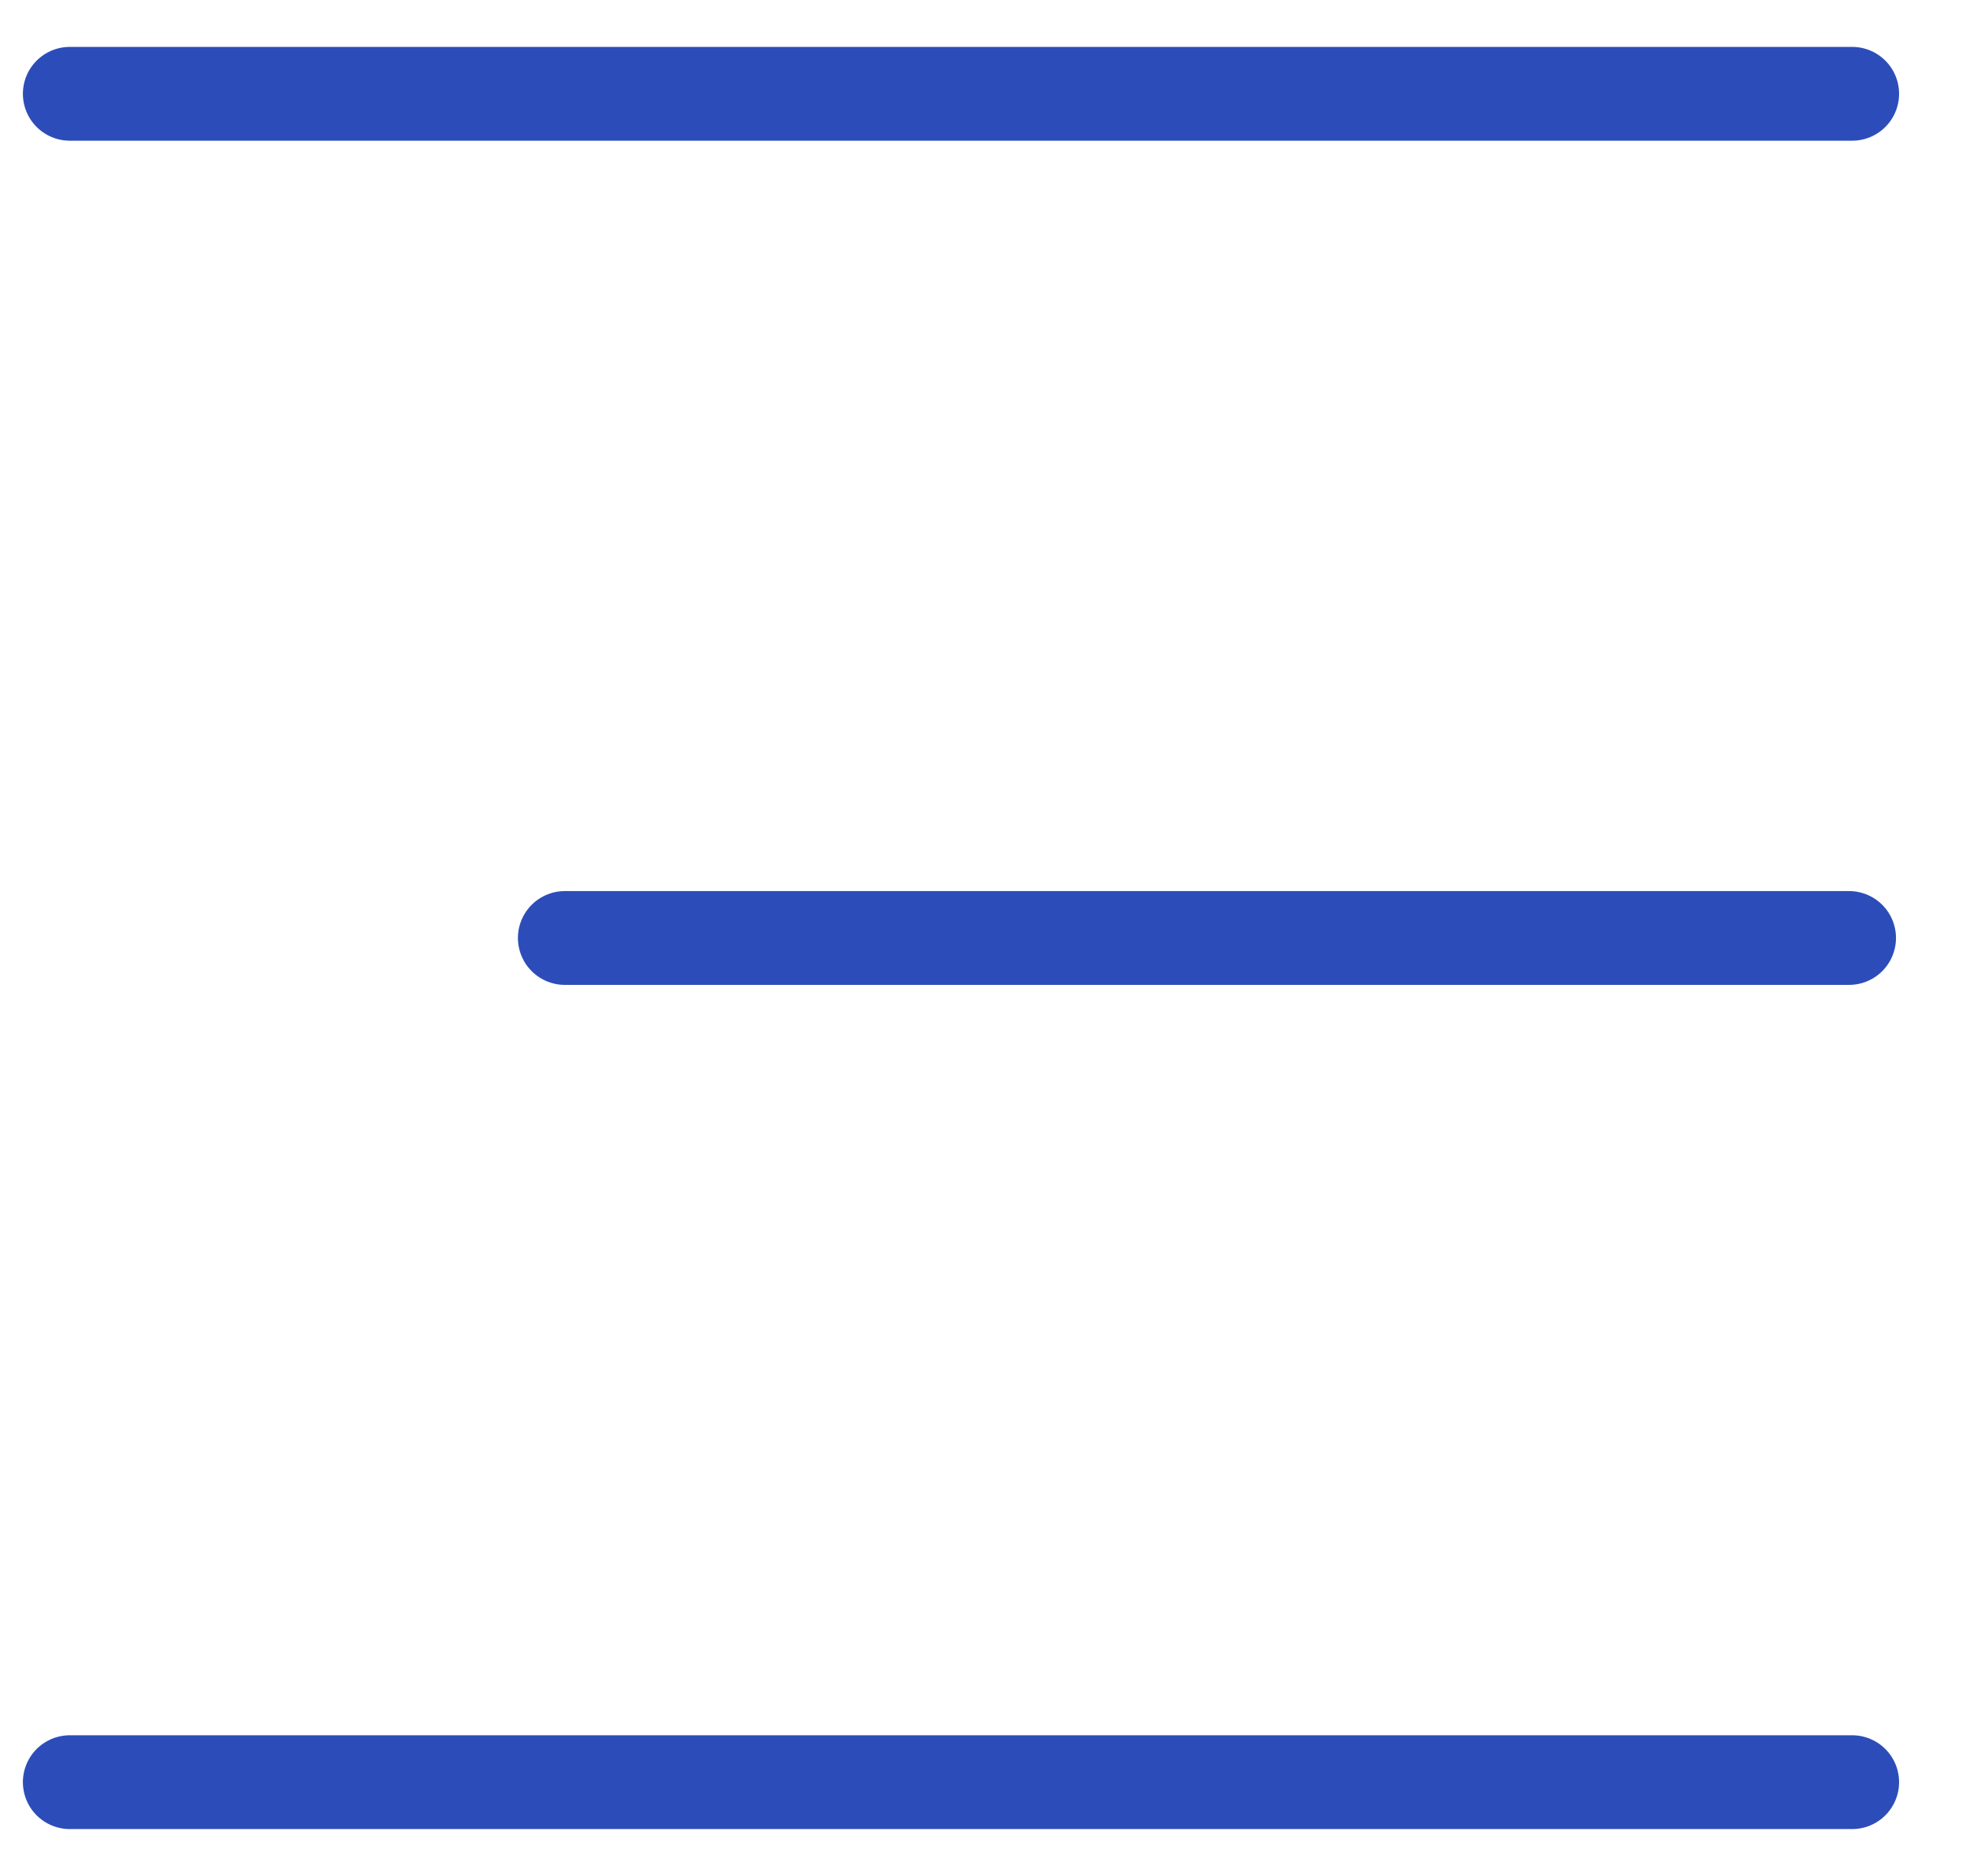
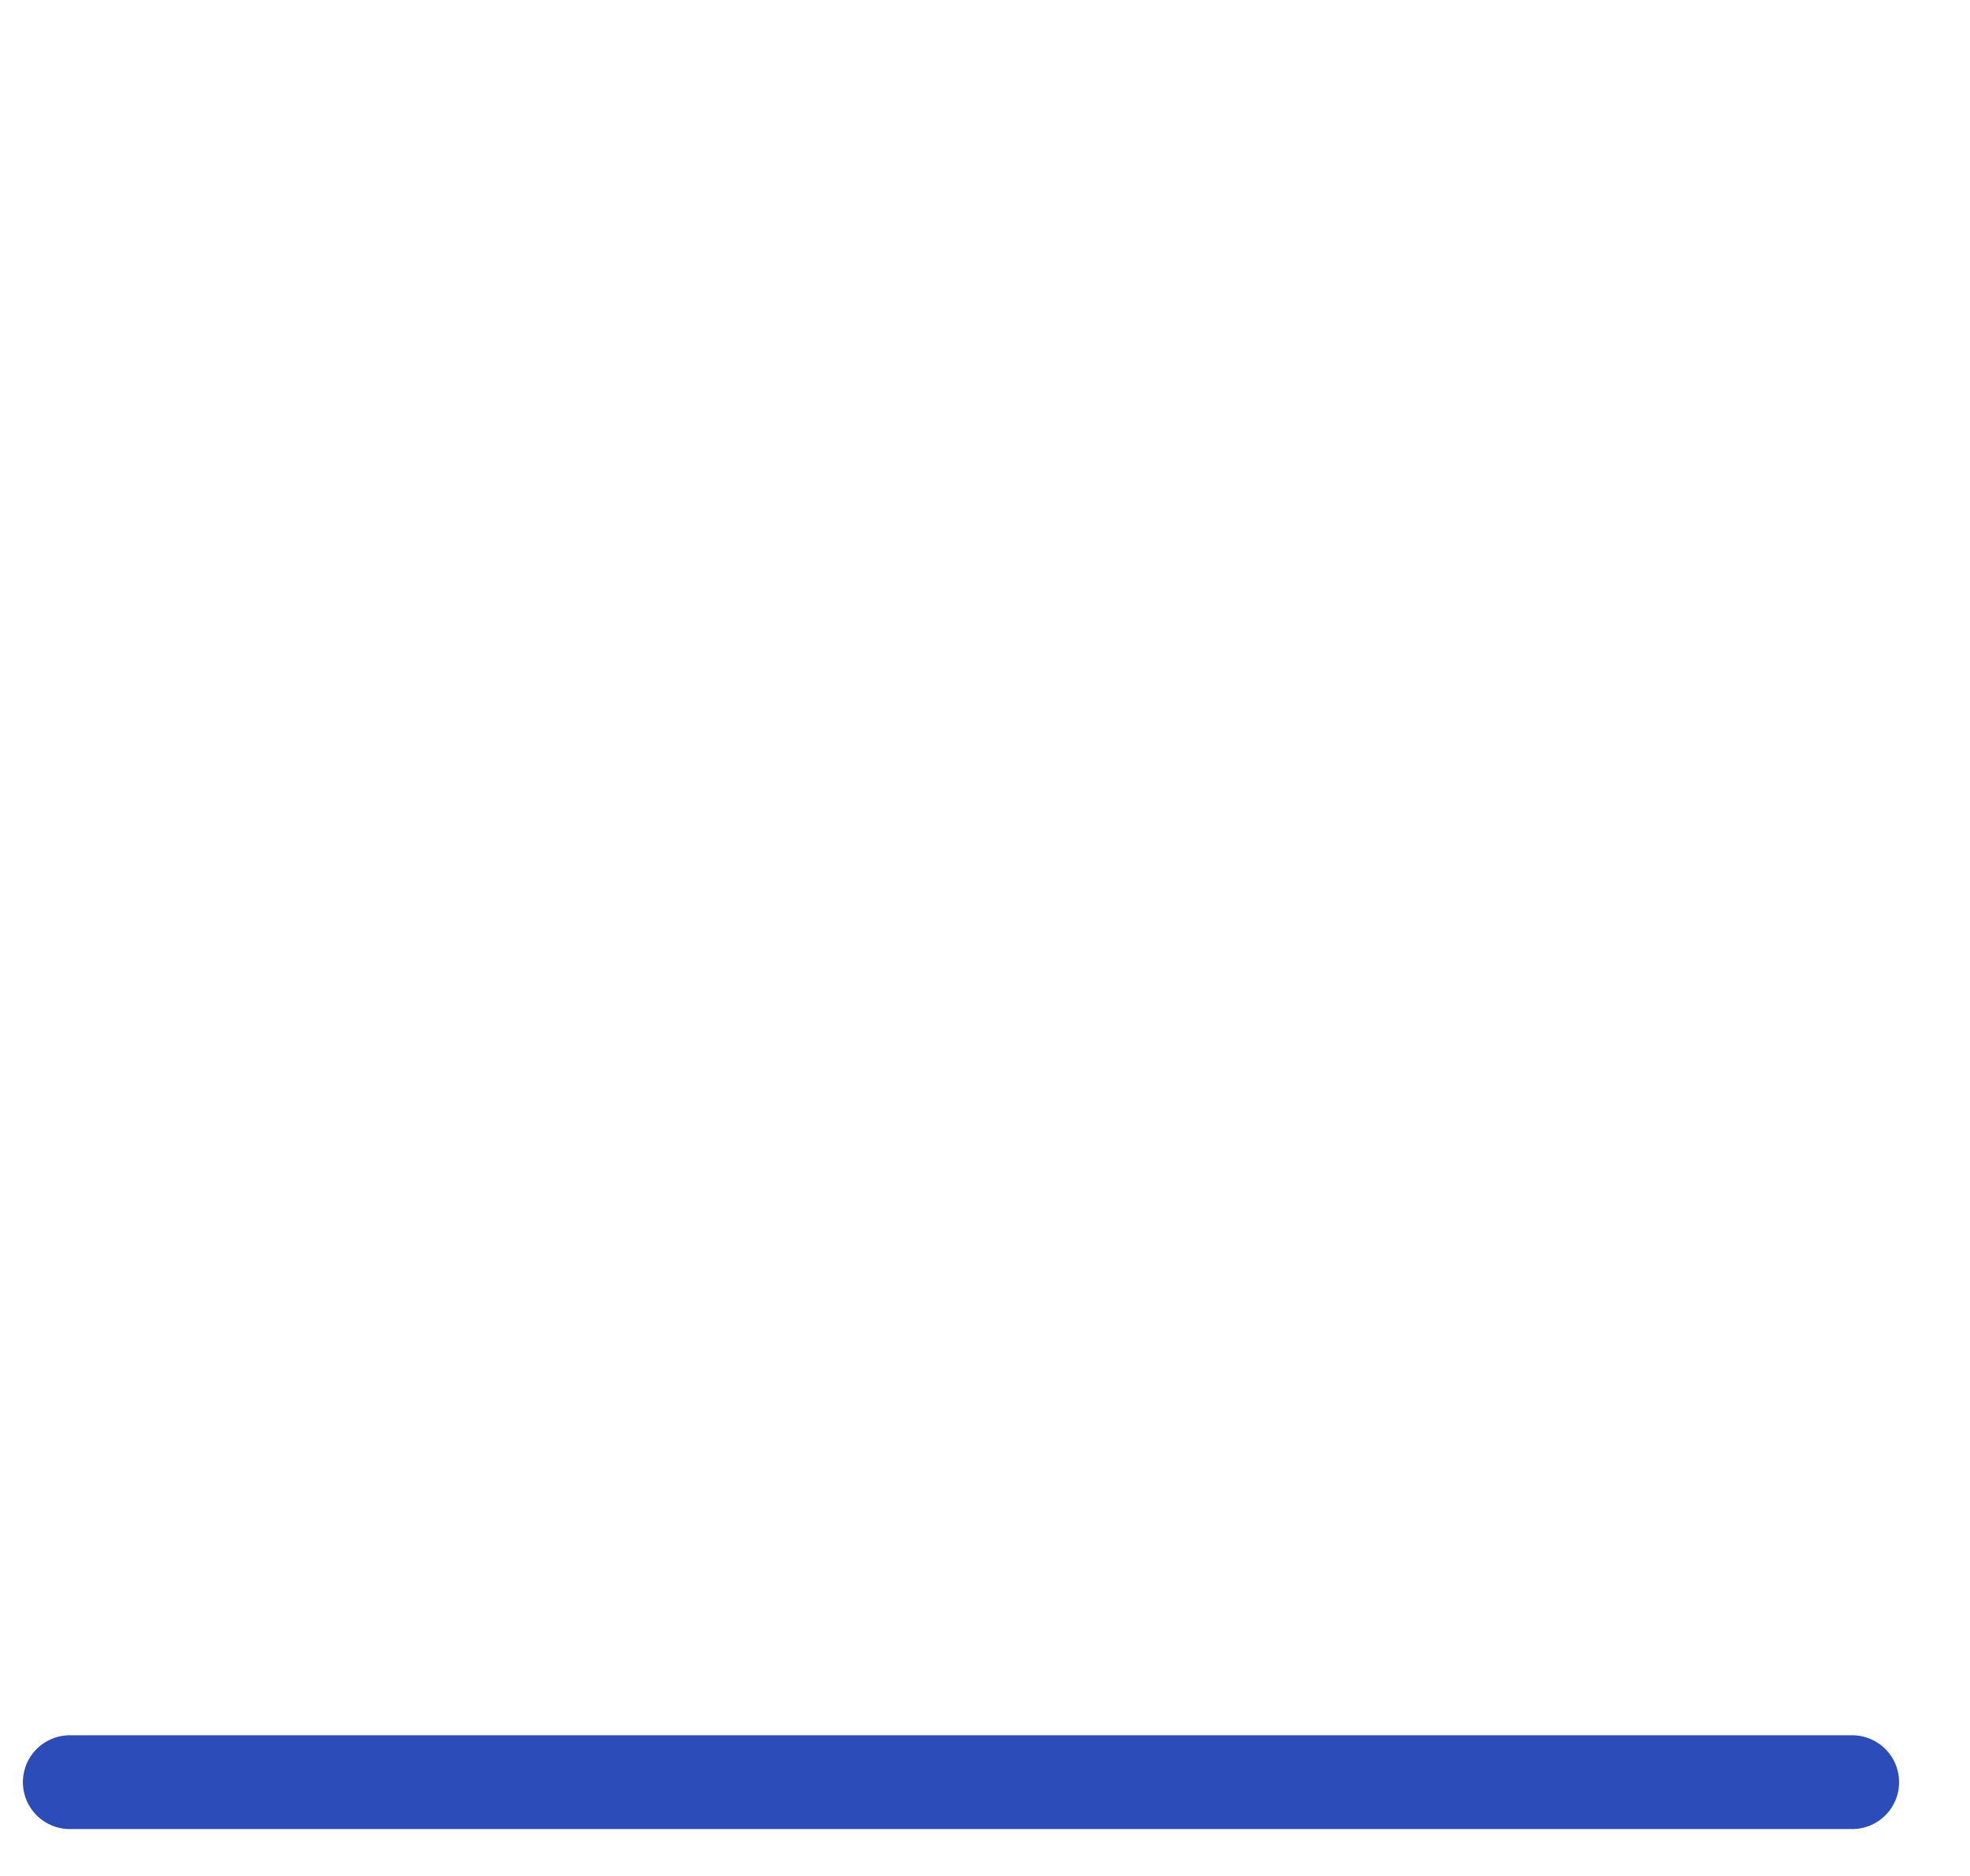
<svg xmlns="http://www.w3.org/2000/svg" width="21" height="20" viewBox="0 0 21 20" fill="none">
-   <path d="M0.744 1H19.744" stroke="#2C4DB9" stroke-linecap="round" stroke-linejoin="round" />
-   <path d="M6.021 10L19.711 10" stroke="#2C4DB9" stroke-linecap="round" stroke-linejoin="round" />
  <path d="M0.744 19H19.744" stroke="#2C4DB9" stroke-linecap="round" stroke-linejoin="round" />
</svg>